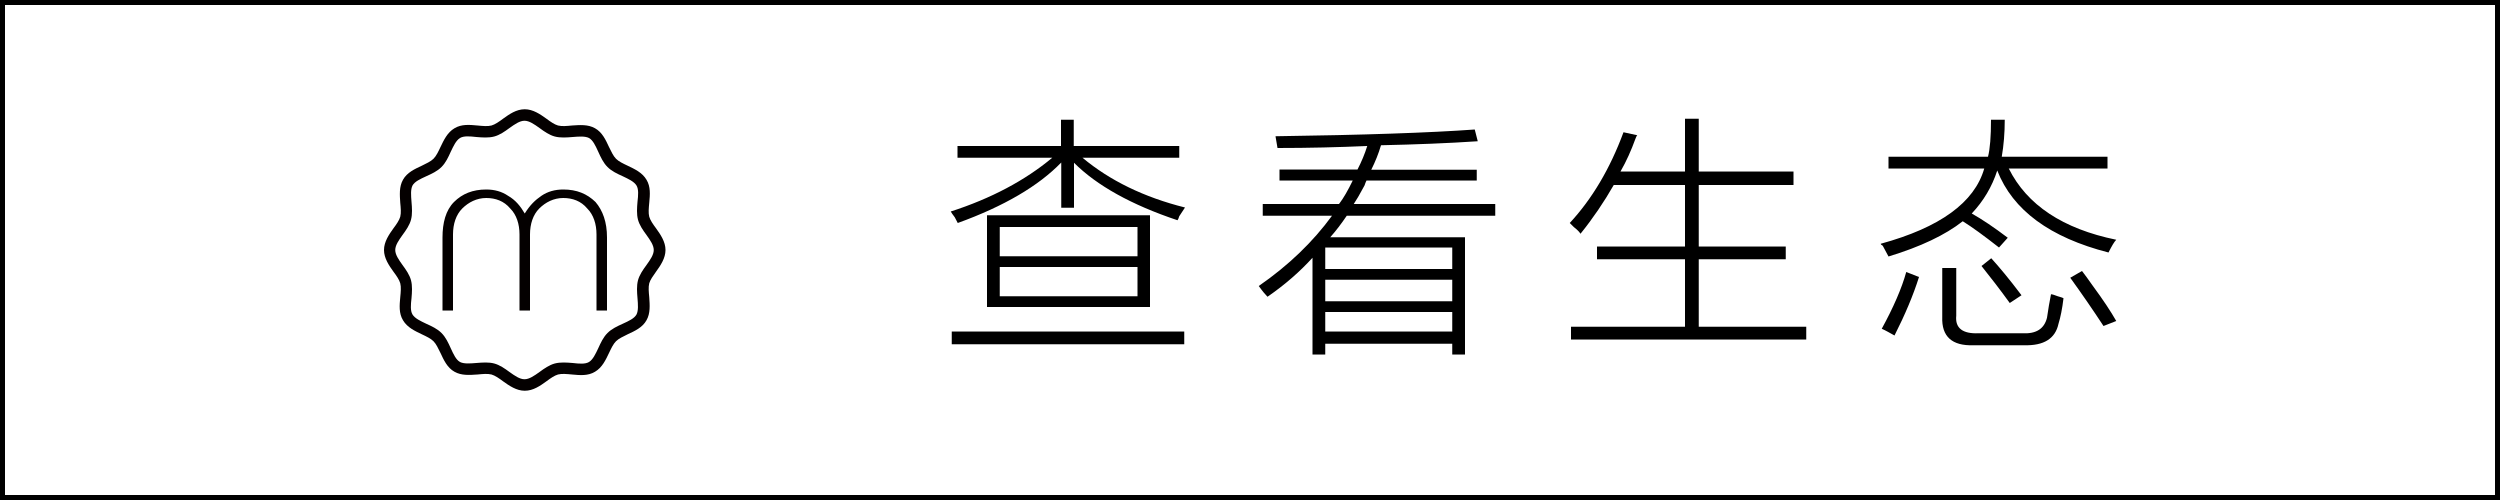
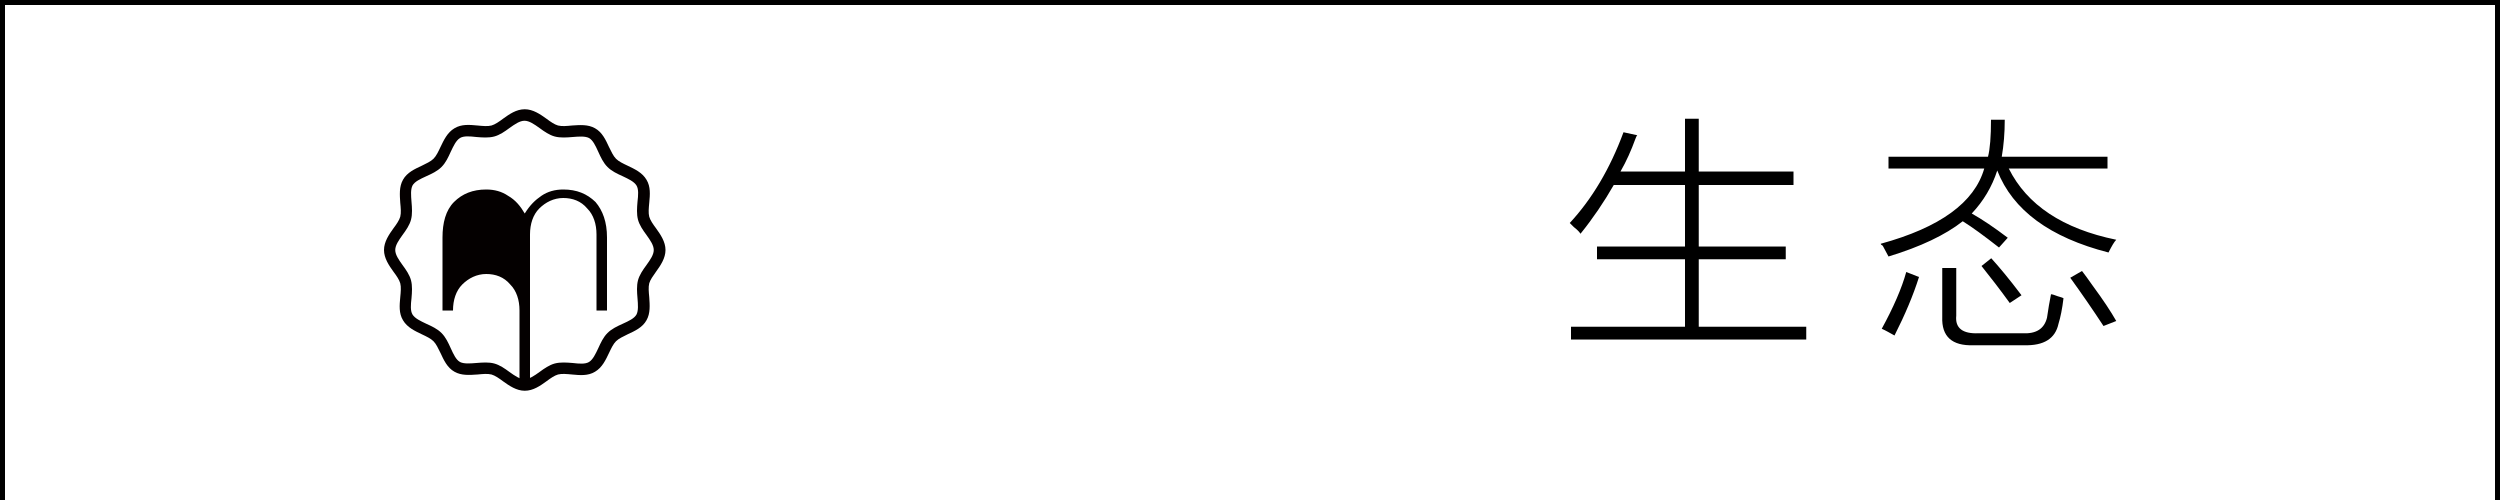
<svg xmlns="http://www.w3.org/2000/svg" version="1.1" id="图层_1" x="0px" y="0px" width="1000px" height="200px" viewBox="0 0 1000 200" style="enable-background:new 0 0 1000 200;" xml:space="preserve">
  <style type="text/css">
	.st0{fill:#040000;}
</style>
  <g id="XMLID_7_">
    <g id="XMLID_6_">
      <path id="XMLID_1300_" class="st0" d="M262.4,108.7c1.8-2.5,3.8-5.4,3.8-8.7s-2-6.2-3.8-8.7c-1.2-1.6-2.3-3.2-2.7-4.6    c-0.4-1.5-0.2-3.5,0-5.6c0.3-3.2,0.6-6.4-1.1-9.2c-1.7-2.9-4.8-4.3-7.5-5.6c-1.9-0.9-3.6-1.7-4.7-2.8s-1.9-2.9-2.8-4.7    c-1.3-2.8-2.7-5.9-5.6-7.5c-2.8-1.6-6.1-1.3-9.2-1.1c-2.1,0.2-4,0.4-5.6,0c-1.4-0.4-3-1.5-4.6-2.7c-2.5-1.8-5.4-3.8-8.7-3.8    c-3.4,0-6.2,2-8.7,3.8c-1.6,1.2-3.2,2.3-4.6,2.7c-1.5,0.4-3.5,0.2-5.6,0c-3.2-0.3-6.4-0.6-9.2,1.1c-2.9,1.7-4.3,4.8-5.6,7.5    c-0.9,1.9-1.7,3.6-2.8,4.7c-1.1,1.1-2.9,1.9-4.7,2.8c-2.8,1.3-5.9,2.7-7.5,5.6c-1.6,2.8-1.3,6.1-1.1,9.2c0.2,2.1,0.4,4,0,5.6    c-0.4,1.4-1.5,3-2.7,4.6c-1.8,2.5-3.8,5.4-3.8,8.7s2,6.2,3.8,8.7c1.2,1.6,2.3,3.2,2.7,4.6c0.4,1.5,0.2,3.5,0,5.6    c-0.3,3.2-0.6,6.4,1.1,9.2c1.7,2.9,4.8,4.3,7.5,5.6c1.9,0.9,3.6,1.7,4.7,2.8c1.1,1.1,1.9,2.9,2.8,4.7c1.3,2.8,2.7,5.9,5.6,7.5    c2.8,1.6,6.1,1.3,9.2,1.1c2.1-0.2,4-0.4,5.6,0c1.4,0.4,3,1.5,4.6,2.7c2.5,1.8,5.4,3.8,8.7,3.8c3.4,0,6.2-2,8.7-3.8    c1.6-1.2,3.2-2.3,4.6-2.7c1.5-0.4,3.5-0.2,5.6,0c3.2,0.3,6.4,0.6,9.2-1.1c2.9-1.7,4.3-4.8,5.6-7.5c0.9-1.9,1.7-3.6,2.8-4.7    s2.9-1.9,4.7-2.8c2.8-1.3,5.9-2.7,7.5-5.6c1.6-2.8,1.3-6.1,1.1-9.2c-0.2-2.1-0.4-4,0-5.6C260.1,111.9,261.2,110.4,262.4,108.7z     M258.6,106c-1.4,1.9-2.8,3.9-3.4,6.1c-0.6,2.3-0.4,4.8-0.2,7.2c0.2,2.5,0.4,4.9-0.4,6.5c-0.9,1.6-3.1,2.6-5.5,3.7    c-2.2,1-4.4,2-6.1,3.7c-1.7,1.7-2.7,3.9-3.7,6.1c-1.1,2.3-2.1,4.5-3.7,5.5c-1.5,0.9-3.9,0.7-6.5,0.4c-2.4-0.2-4.9-0.4-7.2,0.2    c-2.2,0.6-4.2,2-6.1,3.4c-2.1,1.5-4.1,2.9-6,2.9s-3.9-1.4-6-2.9c-1.9-1.4-3.9-2.8-6.1-3.4c-1.1-0.3-2.3-0.4-3.5-0.4    c-1.2,0-2.5,0.1-3.7,0.2c-2.5,0.2-4.9,0.4-6.5-0.4c-1.6-0.9-2.6-3.1-3.7-5.5c-1-2.2-2-4.4-3.7-6.1c-1.7-1.7-3.9-2.7-6.1-3.7    c-2.3-1.1-4.5-2.1-5.5-3.7c-0.9-1.5-0.7-3.9-0.4-6.5c0.2-2.4,0.4-4.9-0.2-7.2c-0.6-2.2-2-4.2-3.4-6.1c-1.5-2.1-2.9-4.1-2.9-6    s1.4-3.9,2.9-6c1.4-1.9,2.8-3.9,3.4-6.1c0.6-2.3,0.4-4.8,0.2-7.2c-0.2-2.5-0.4-4.9,0.4-6.5c0.9-1.6,3.1-2.6,5.5-3.7    c2.2-1,4.4-2,6.1-3.7c1.7-1.7,2.7-3.9,3.7-6.1c1.1-2.3,2.1-4.5,3.7-5.5c1.5-0.9,3.9-0.7,6.5-0.4c2.4,0.2,4.9,0.4,7.2-0.2    c2.2-0.6,4.2-2,6.1-3.4c2.1-1.5,4.1-2.9,6-2.9s3.9,1.4,6,2.9c1.9,1.4,3.9,2.8,6.1,3.4c2.3,0.6,4.8,0.4,7.2,0.2    c2.5-0.2,4.9-0.4,6.5,0.4c1.6,0.9,2.6,3.1,3.7,5.5c1,2.2,2,4.4,3.7,6.1c1.7,1.7,3.9,2.7,6.1,3.7c2.3,1.1,4.5,2.1,5.5,3.7    c0.9,1.5,0.7,3.9,0.4,6.5c-0.2,2.4-0.4,4.9,0.2,7.2c0.6,2.2,2,4.2,3.4,6.1c1.5,2.1,2.9,4.1,2.9,6S260.1,103.9,258.6,106z" />
-       <path id="XMLID_1473_" class="st0" d="M225.3,75.8c-3.3,0-6.2,0.8-8.7,2.5c-2.5,1.7-4.6,3.7-6.7,7.1c-1.7-2.9-3.7-5.4-6.7-7.1    c-2.5-1.7-5.4-2.5-8.7-2.5c-5.4,0-9.6,1.7-12.9,5c-3.3,3.3-4.6,8.3-4.6,14.2v29.2h4.2V93.8c0-4.2,1.2-7.9,3.7-10.4    c2.5-2.5,5.8-4.2,9.6-4.2c3.7,0,7.1,1.2,9.6,4.2c2.5,2.5,3.7,6.2,3.7,10.4v30.4h4.2V93.8c0-4.2,1.2-7.9,3.7-10.4    c2.5-2.5,5.8-4.2,9.6-4.2c3.7,0,7.1,1.2,9.6,4.2c2.5,2.5,3.7,6.2,3.7,10.4v30.4h4.2V95c0-6.2-1.7-10.8-4.6-14.2    C234.8,77.5,230.7,75.8,225.3,75.8z" />
+       <path id="XMLID_1473_" class="st0" d="M225.3,75.8c-3.3,0-6.2,0.8-8.7,2.5c-2.5,1.7-4.6,3.7-6.7,7.1c-1.7-2.9-3.7-5.4-6.7-7.1    c-2.5-1.7-5.4-2.5-8.7-2.5c-5.4,0-9.6,1.7-12.9,5c-3.3,3.3-4.6,8.3-4.6,14.2v29.2h4.2c0-4.2,1.2-7.9,3.7-10.4    c2.5-2.5,5.8-4.2,9.6-4.2c3.7,0,7.1,1.2,9.6,4.2c2.5,2.5,3.7,6.2,3.7,10.4v30.4h4.2V93.8c0-4.2,1.2-7.9,3.7-10.4    c2.5-2.5,5.8-4.2,9.6-4.2c3.7,0,7.1,1.2,9.6,4.2c2.5,2.5,3.7,6.2,3.7,10.4v30.4h4.2V95c0-6.2-1.7-10.8-4.6-14.2    C234.8,77.5,230.7,75.8,225.3,75.8z" />
    </g>
    <g id="XMLID_8_">
-       <path id="XMLID_9_" d="M471,88.1c-18.5-6.2-32.3-13.9-41.4-23v18h-5.1V65c-9.1,9.4-22.9,17.5-41.4,24.2c-0.3-0.5-0.7-1.3-1.2-2.3    c-0.8-1-1.3-1.8-1.6-2.3c16.1-5.2,29.7-12.4,40.6-21.5h-37.9v-4.7h41.4V47.9h5.1v10.5h42.2v4.7h-38.7c10.9,9.1,24.6,15.8,41,19.9    c-0.5,0.8-1.3,2-2.3,3.5C471.5,87.3,471.2,87.8,471,88.1z M380.7,132.6h93v5.1h-93V132.6z M394.8,86.1H460v36.7h-65.2V86.1z     M399.9,90.8v11.7H455V90.8H399.9z M399.9,106.8v11.7H455v-11.7H399.9z" />
-       <path id="XMLID_15_" d="M511.8,67.8H543c1.6-3.1,2.9-6.2,3.9-9.4c-11.5,0.5-23.4,0.8-35.9,0.8l-0.8-4.7    c35.2-0.5,61.7-1.4,79.7-2.7l1.2,4.7c-12,0.8-24.9,1.3-38.7,1.6c-1,3.4-2.3,6.6-3.9,9.8h42.2v4.3h-44.1c-0.3,0.5-0.5,1.2-0.8,2    c-1.8,3.4-3.3,5.9-4.3,7.4h56.6v4.7h-59.4c-2.1,3.1-4.3,6-6.6,8.6H586v46.9h-5.1v-4.3h-50.8v4.3H525v-38.7    c-5,5.5-10.9,10.7-18,15.6c-0.8-0.8-2-2.2-3.5-4.3c12-8.3,21.7-17.7,29.3-28.1h-27.7v-4.7h30.5c1.8-2.3,3.6-5.5,5.5-9.4h-29.3    V67.8z M530.1,99v8.6h50.8V99H530.1z M530.1,111.9v8.6h50.8v-8.6H530.1z M530.1,124.8v7.8h50.8v-7.8H530.1z" />
      <path id="XMLID_20_" d="M649.4,52.9l5.5,1.2c-0.3,0.3-0.5,0.8-0.8,1.6c-1.6,4.4-3.5,8.7-5.9,12.9H674V47.5h5.5v21.1h37.9V74h-37.9    v24.6h34.8v5.1h-34.8v27h43v5.1h-94.1v-5.1H674v-27h-35.2v-5.1H674V74h-28.5c-3.9,6.8-8.3,13.3-13.3,19.5    c-0.5-0.8-1.4-1.7-2.7-2.7c-0.8-0.8-1.3-1.3-1.6-1.6C636.8,79.6,644,67.5,649.4,52.9z" />
      <path id="XMLID_22_" d="M803.1,95.1l-3.5,3.9c-6-4.7-10.8-8.2-14.5-10.5c-7,5.5-16.9,10.2-29.7,14.1c-0.5-1-1.3-2.5-2.3-4.3    c-0.5-0.3-0.8-0.5-0.8-0.8c23.7-6.5,37.5-16.5,41.4-30.1h-38.3v-4.7h39.8c0.8-3.1,1.2-8.1,1.2-14.8h5.5c0,5.2-0.4,10.2-1.2,14.8    H843v4.7h-39.5c7.3,14.6,21.6,24.1,43,28.5c-0.8,0.8-1.8,2.5-3.1,5.1c-23.4-6-38.3-16.9-44.5-32.8c-2.1,6.5-5.5,12.2-10.2,17.2    C792.8,87.7,797.7,91,803.1,95.1z M762.5,108.8l5.1,2c-2.3,7.3-5.6,15.1-9.8,23.4c-1.8-1-3.5-2-5.1-2.7    C757.4,122.9,760.7,115.3,762.5,108.8z M777,107.2h5.5v19.1c-0.5,4.9,2.5,7.3,9,7H809c5.5,0.3,8.7-1.8,9.8-6.2    c0.5-3.4,1-6.5,1.6-9.4c0.5,0,1.4,0.3,2.7,0.8c1,0.3,1.8,0.5,2.3,0.8c-0.5,4.2-1.2,7.6-2,10.2c-1.3,6-5.9,8.8-13.7,8.6h-20.3    c-8.6,0.3-12.8-3.5-12.5-11.3V107.2z M792.6,106.4l3.9-3.1c3.1,3.4,7.2,8.3,12.1,14.8l-4.7,3.1C800,115.8,796.2,110.9,792.6,106.4    z M828.1,111.1l4.7-2.7c1,1.3,2.5,3.3,4.3,5.9c4.2,5.7,7.3,10.4,9.4,14.1l-5.1,2C837.2,124,832.8,117.6,828.1,111.1z" />
    </g>
  </g>
-   <rect id="XMLID_5_" y="198" width="1000" height="2" />
  <rect id="XMLID_1_" width="1000" height="2" />
  <rect id="XMLID_2_" width="2" height="200" />
  <rect id="XMLID_3_" x="998" width="2" height="200" />
  <g id="XMLID_4_">
</g>
  <g id="XMLID_28_">
</g>
  <g id="XMLID_29_">
</g>
  <g id="XMLID_30_">
</g>
  <g id="XMLID_31_">
</g>
  <g id="XMLID_32_">
</g>
</svg>